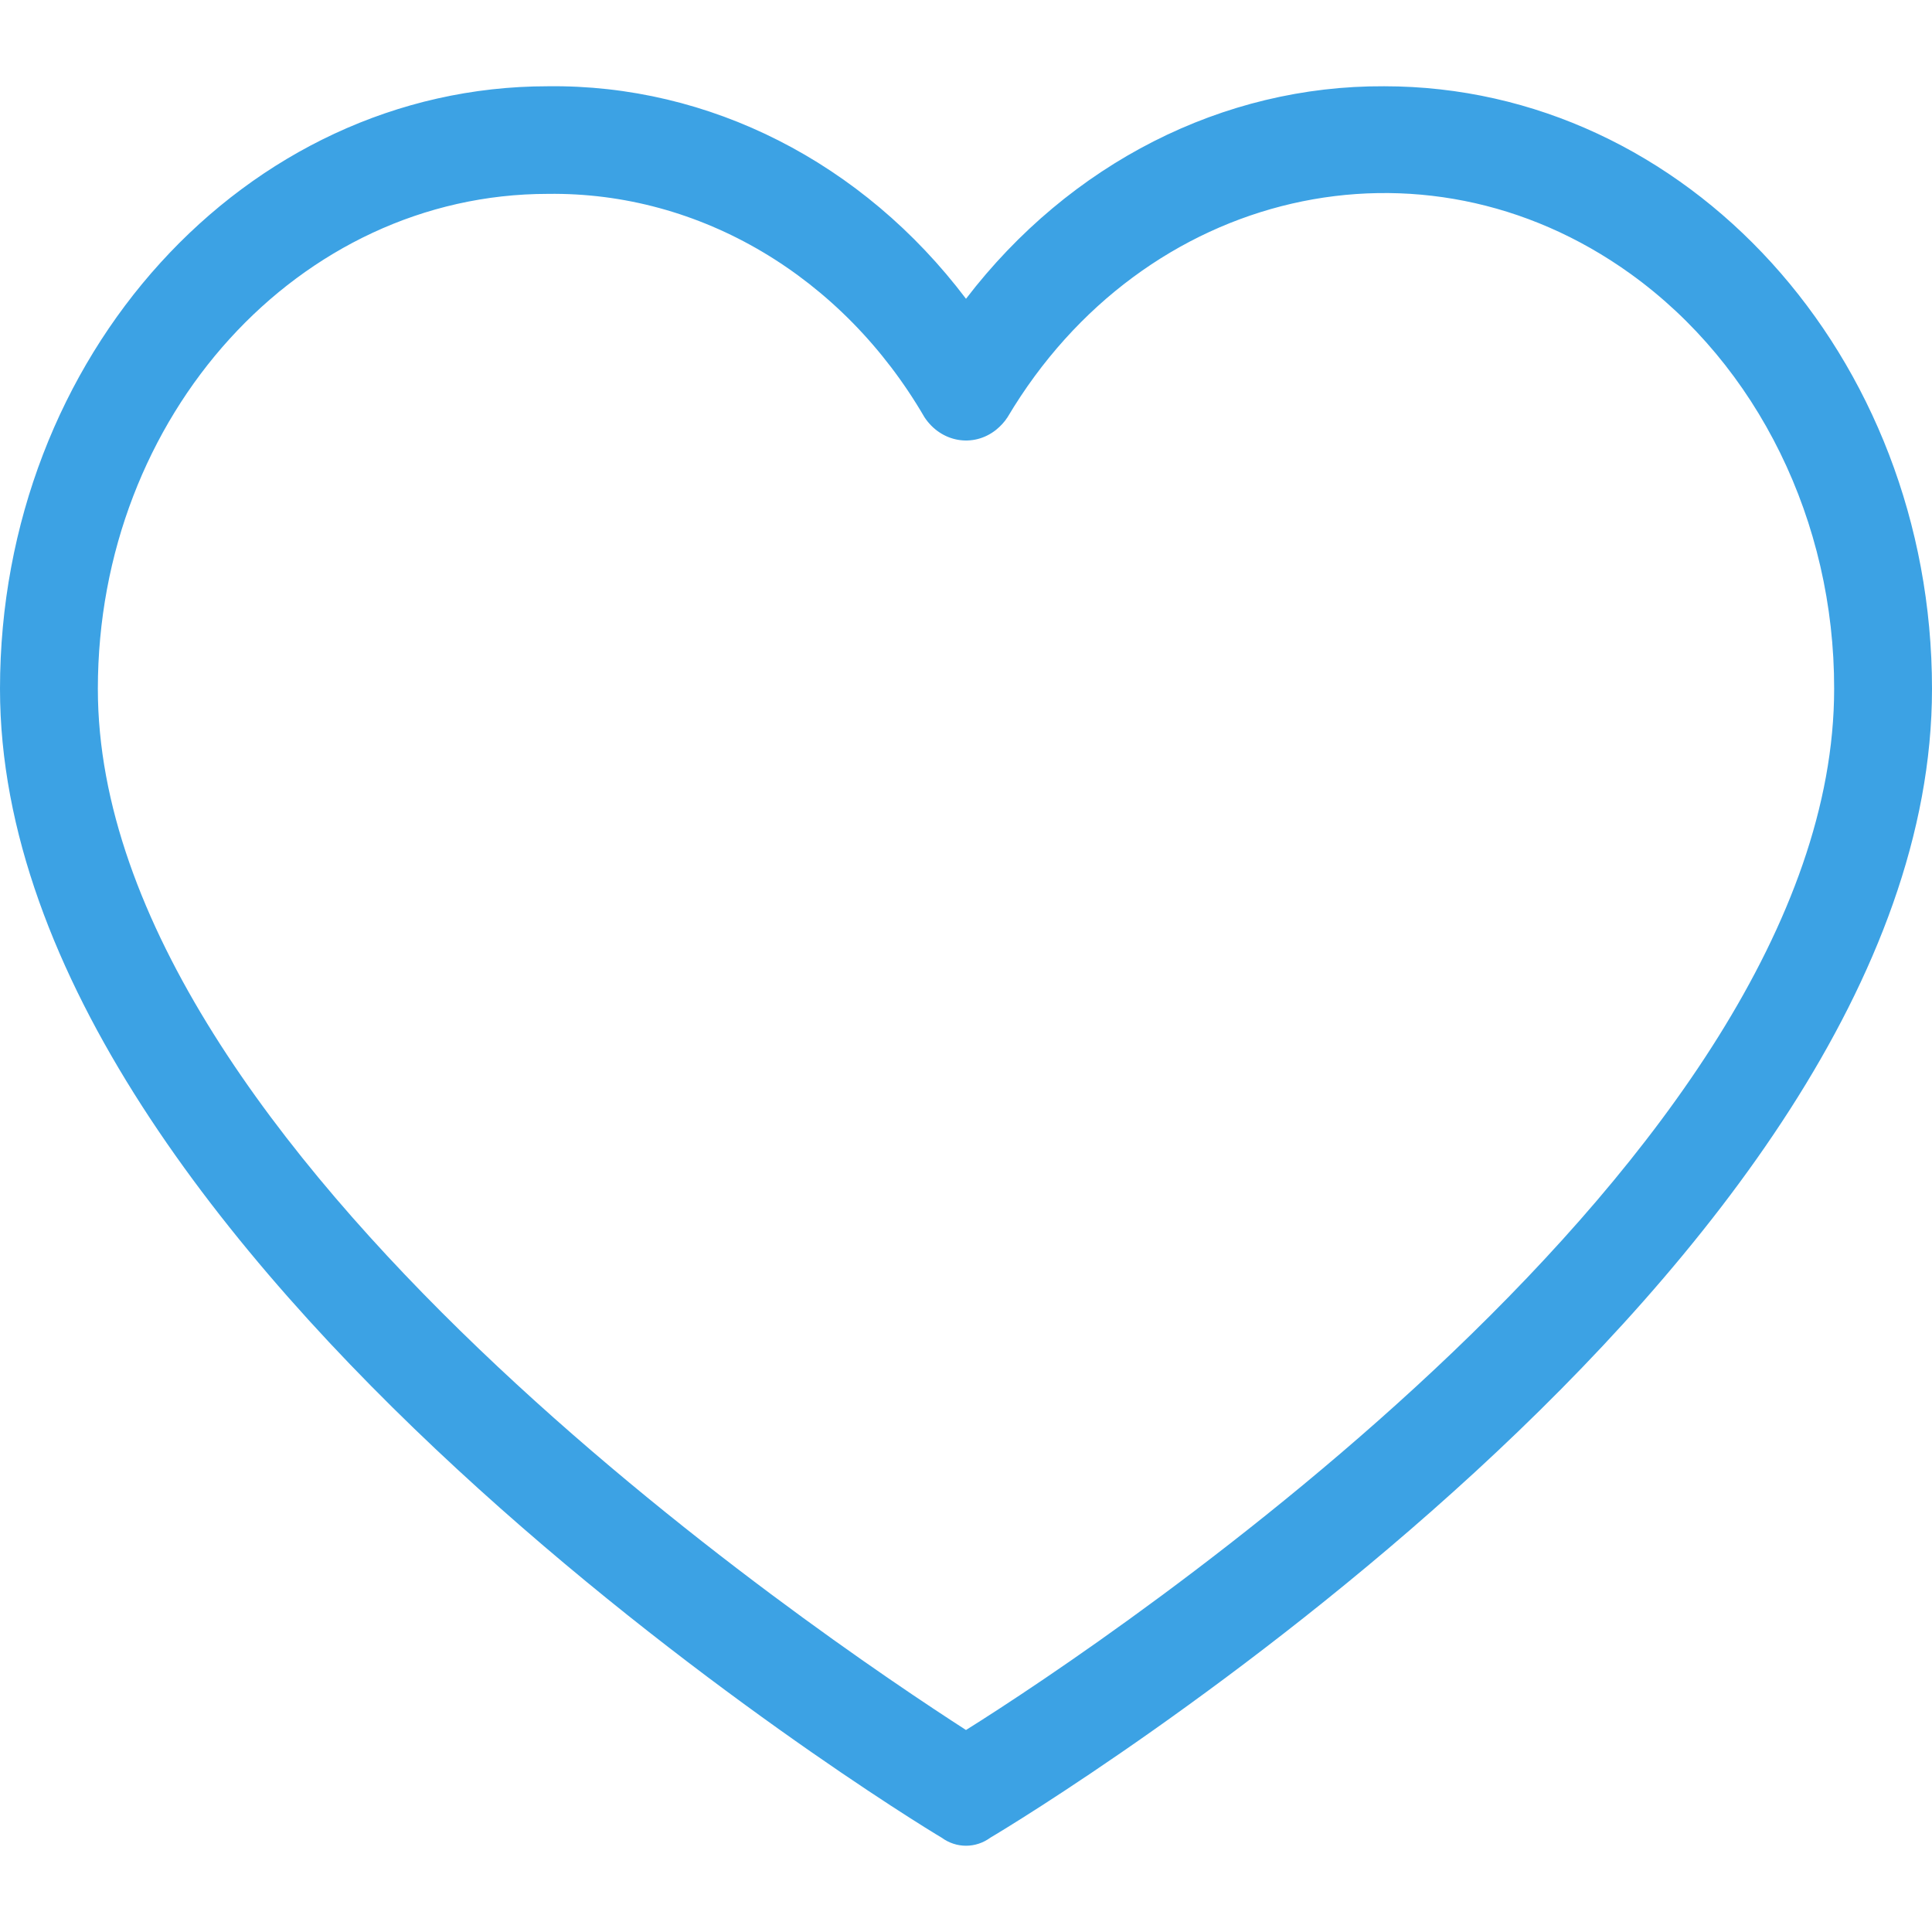
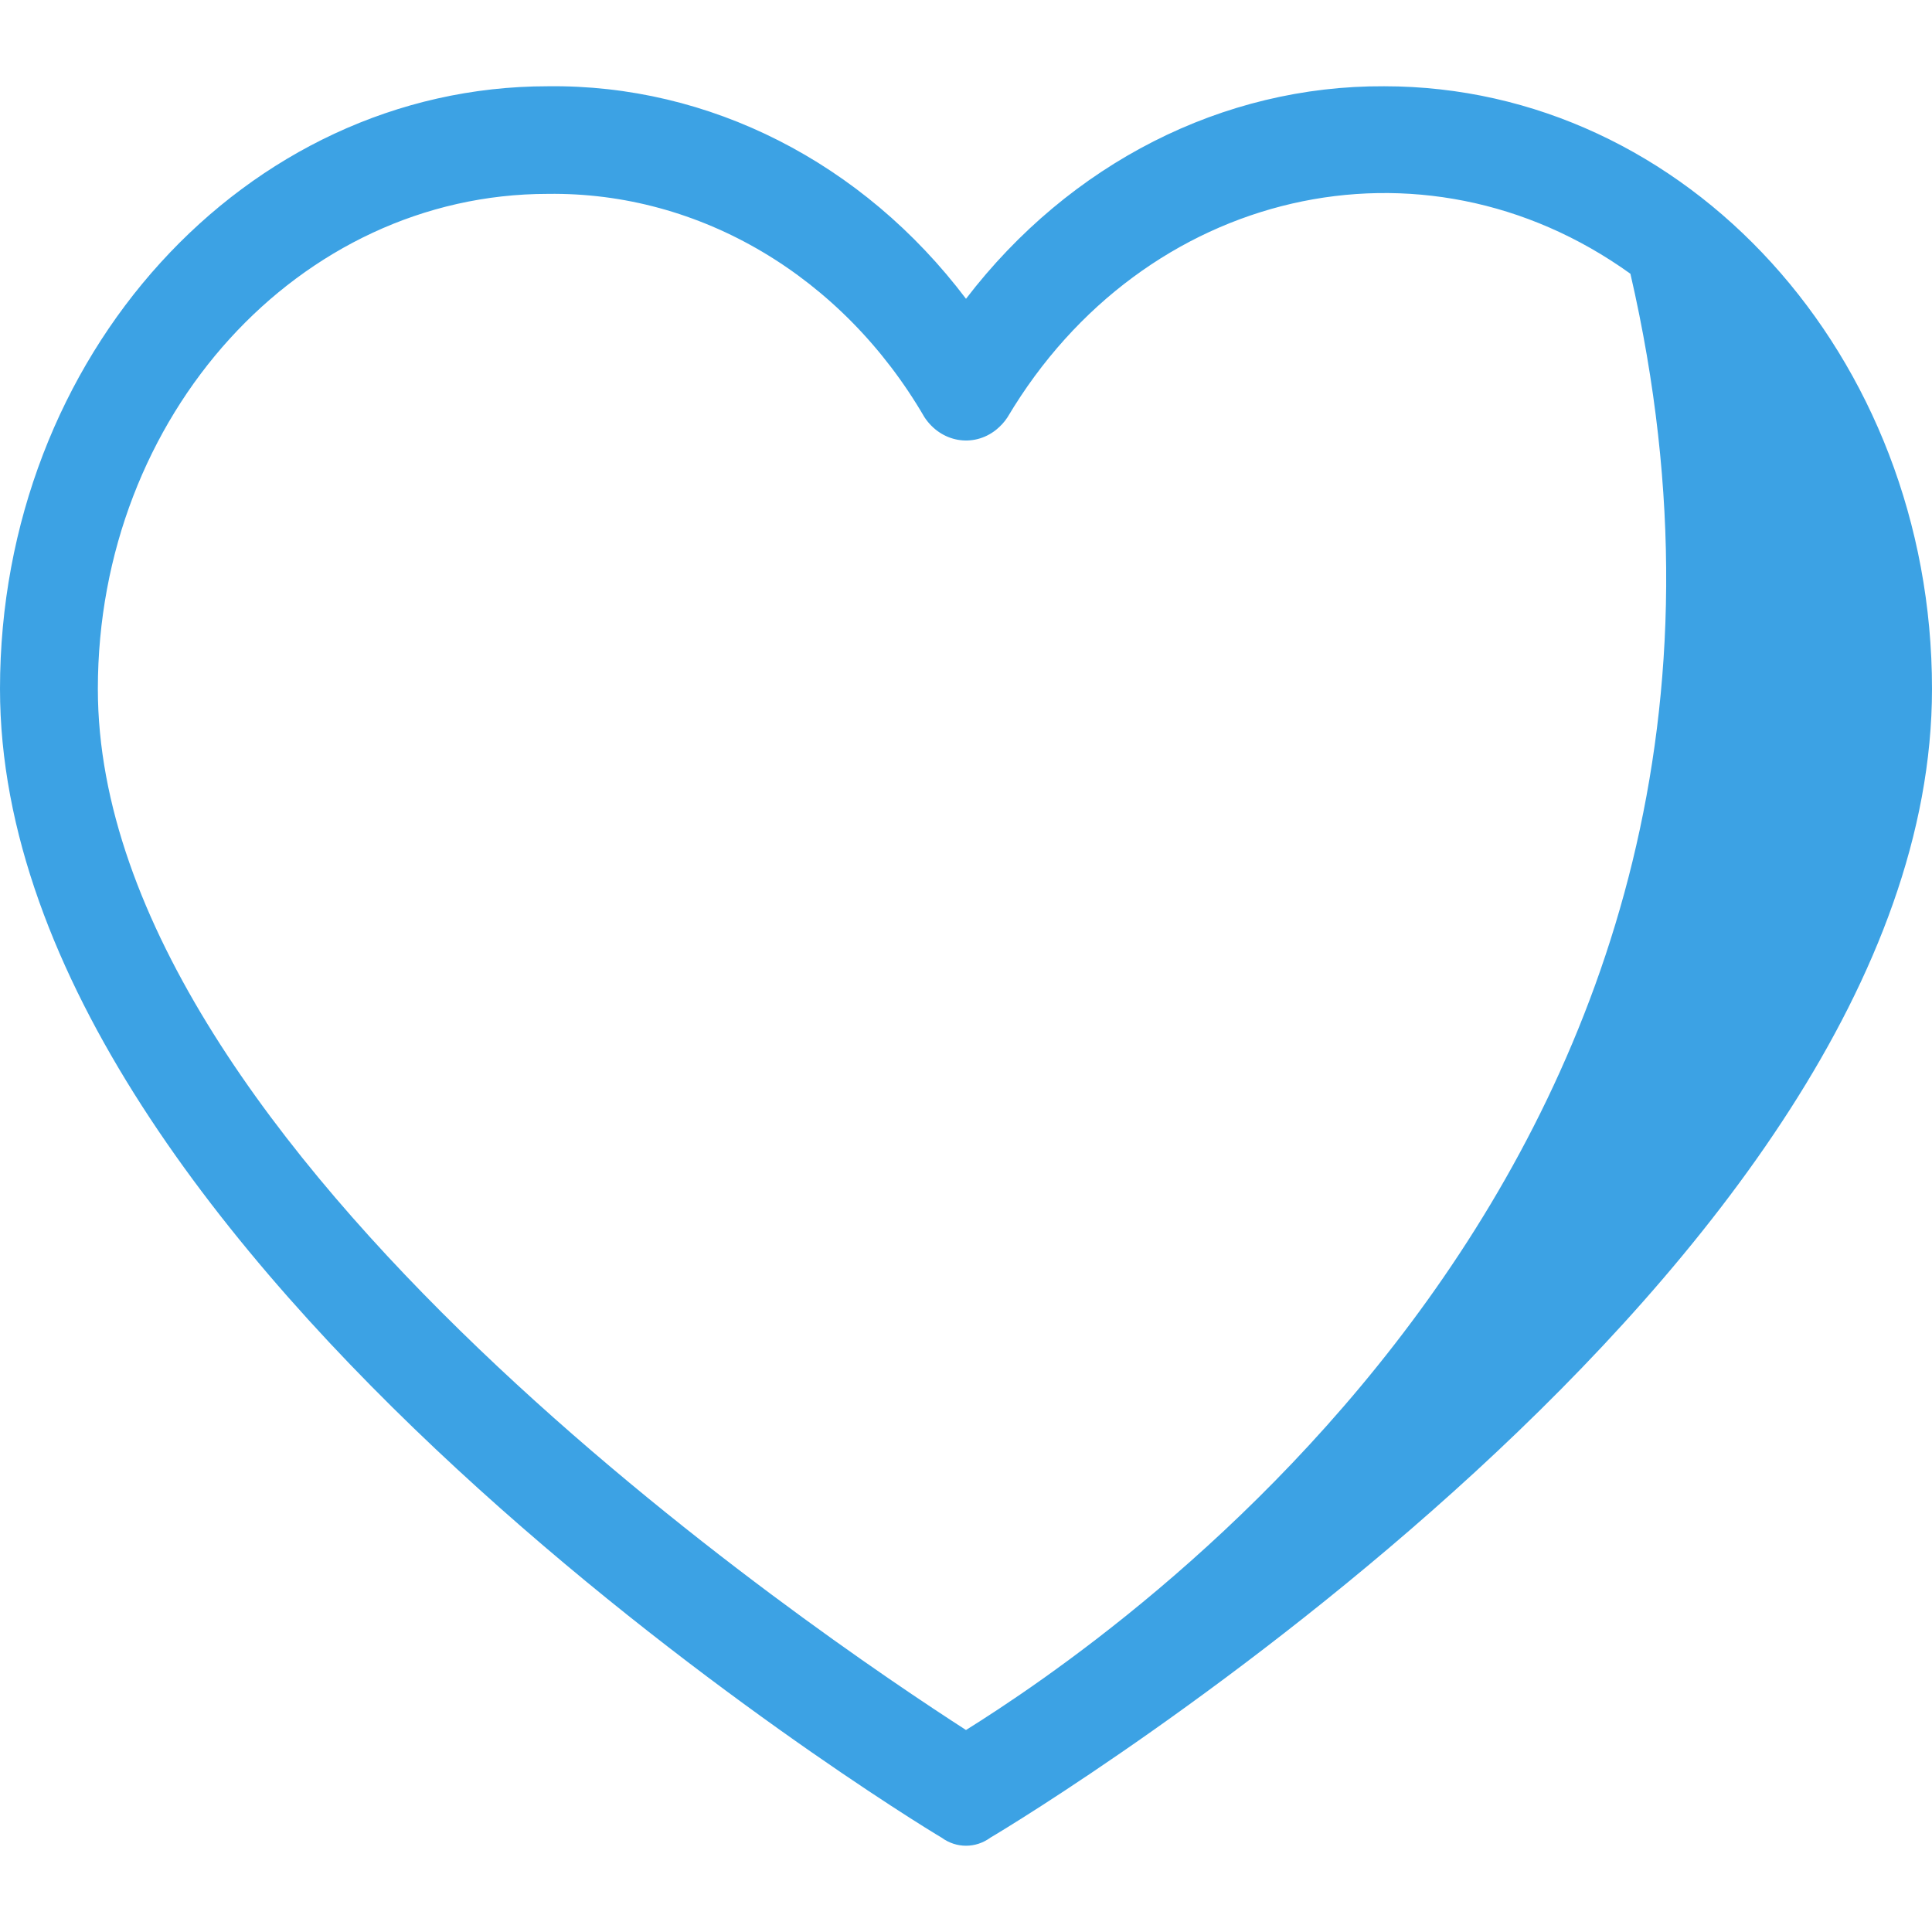
<svg xmlns="http://www.w3.org/2000/svg" width="20" height="20" viewBox="0 0 20 20" fill="none">
-   <path d="M14.329 0.893C12.661 0.884 11.075 1.69 10 3.093C8.932 1.68 7.342 0.872 5.671 0.893C2.539 0.893 0 3.686 0 7.131C0 13.035 9.367 18.8 9.747 19.023C9.9 19.135 10.1 19.135 10.253 19.023C10.633 18.8 20 13.119 20 7.131C20 3.686 17.461 0.893 14.329 0.893ZM10 17.909C8.532 16.962 1.013 11.921 1.013 7.131C1.013 4.301 3.098 2.007 5.671 2.007C7.246 1.985 8.721 2.859 9.57 4.319C9.742 4.58 10.075 4.638 10.312 4.449C10.357 4.412 10.398 4.369 10.43 4.319C11.838 1.95 14.725 1.286 16.878 2.834C18.197 3.782 18.99 5.399 18.987 7.131C18.987 11.977 11.468 16.99 10 17.909Z" fill="#3CA2E4" />
+   <path d="M14.329 0.893C12.661 0.884 11.075 1.69 10 3.093C8.932 1.68 7.342 0.872 5.671 0.893C2.539 0.893 0 3.686 0 7.131C0 13.035 9.367 18.8 9.747 19.023C9.9 19.135 10.1 19.135 10.253 19.023C10.633 18.8 20 13.119 20 7.131C20 3.686 17.461 0.893 14.329 0.893ZM10 17.909C8.532 16.962 1.013 11.921 1.013 7.131C1.013 4.301 3.098 2.007 5.671 2.007C7.246 1.985 8.721 2.859 9.57 4.319C9.742 4.58 10.075 4.638 10.312 4.449C10.357 4.412 10.398 4.369 10.43 4.319C11.838 1.95 14.725 1.286 16.878 2.834C18.987 11.977 11.468 16.99 10 17.909Z" fill="#3CA2E4" />
</svg>